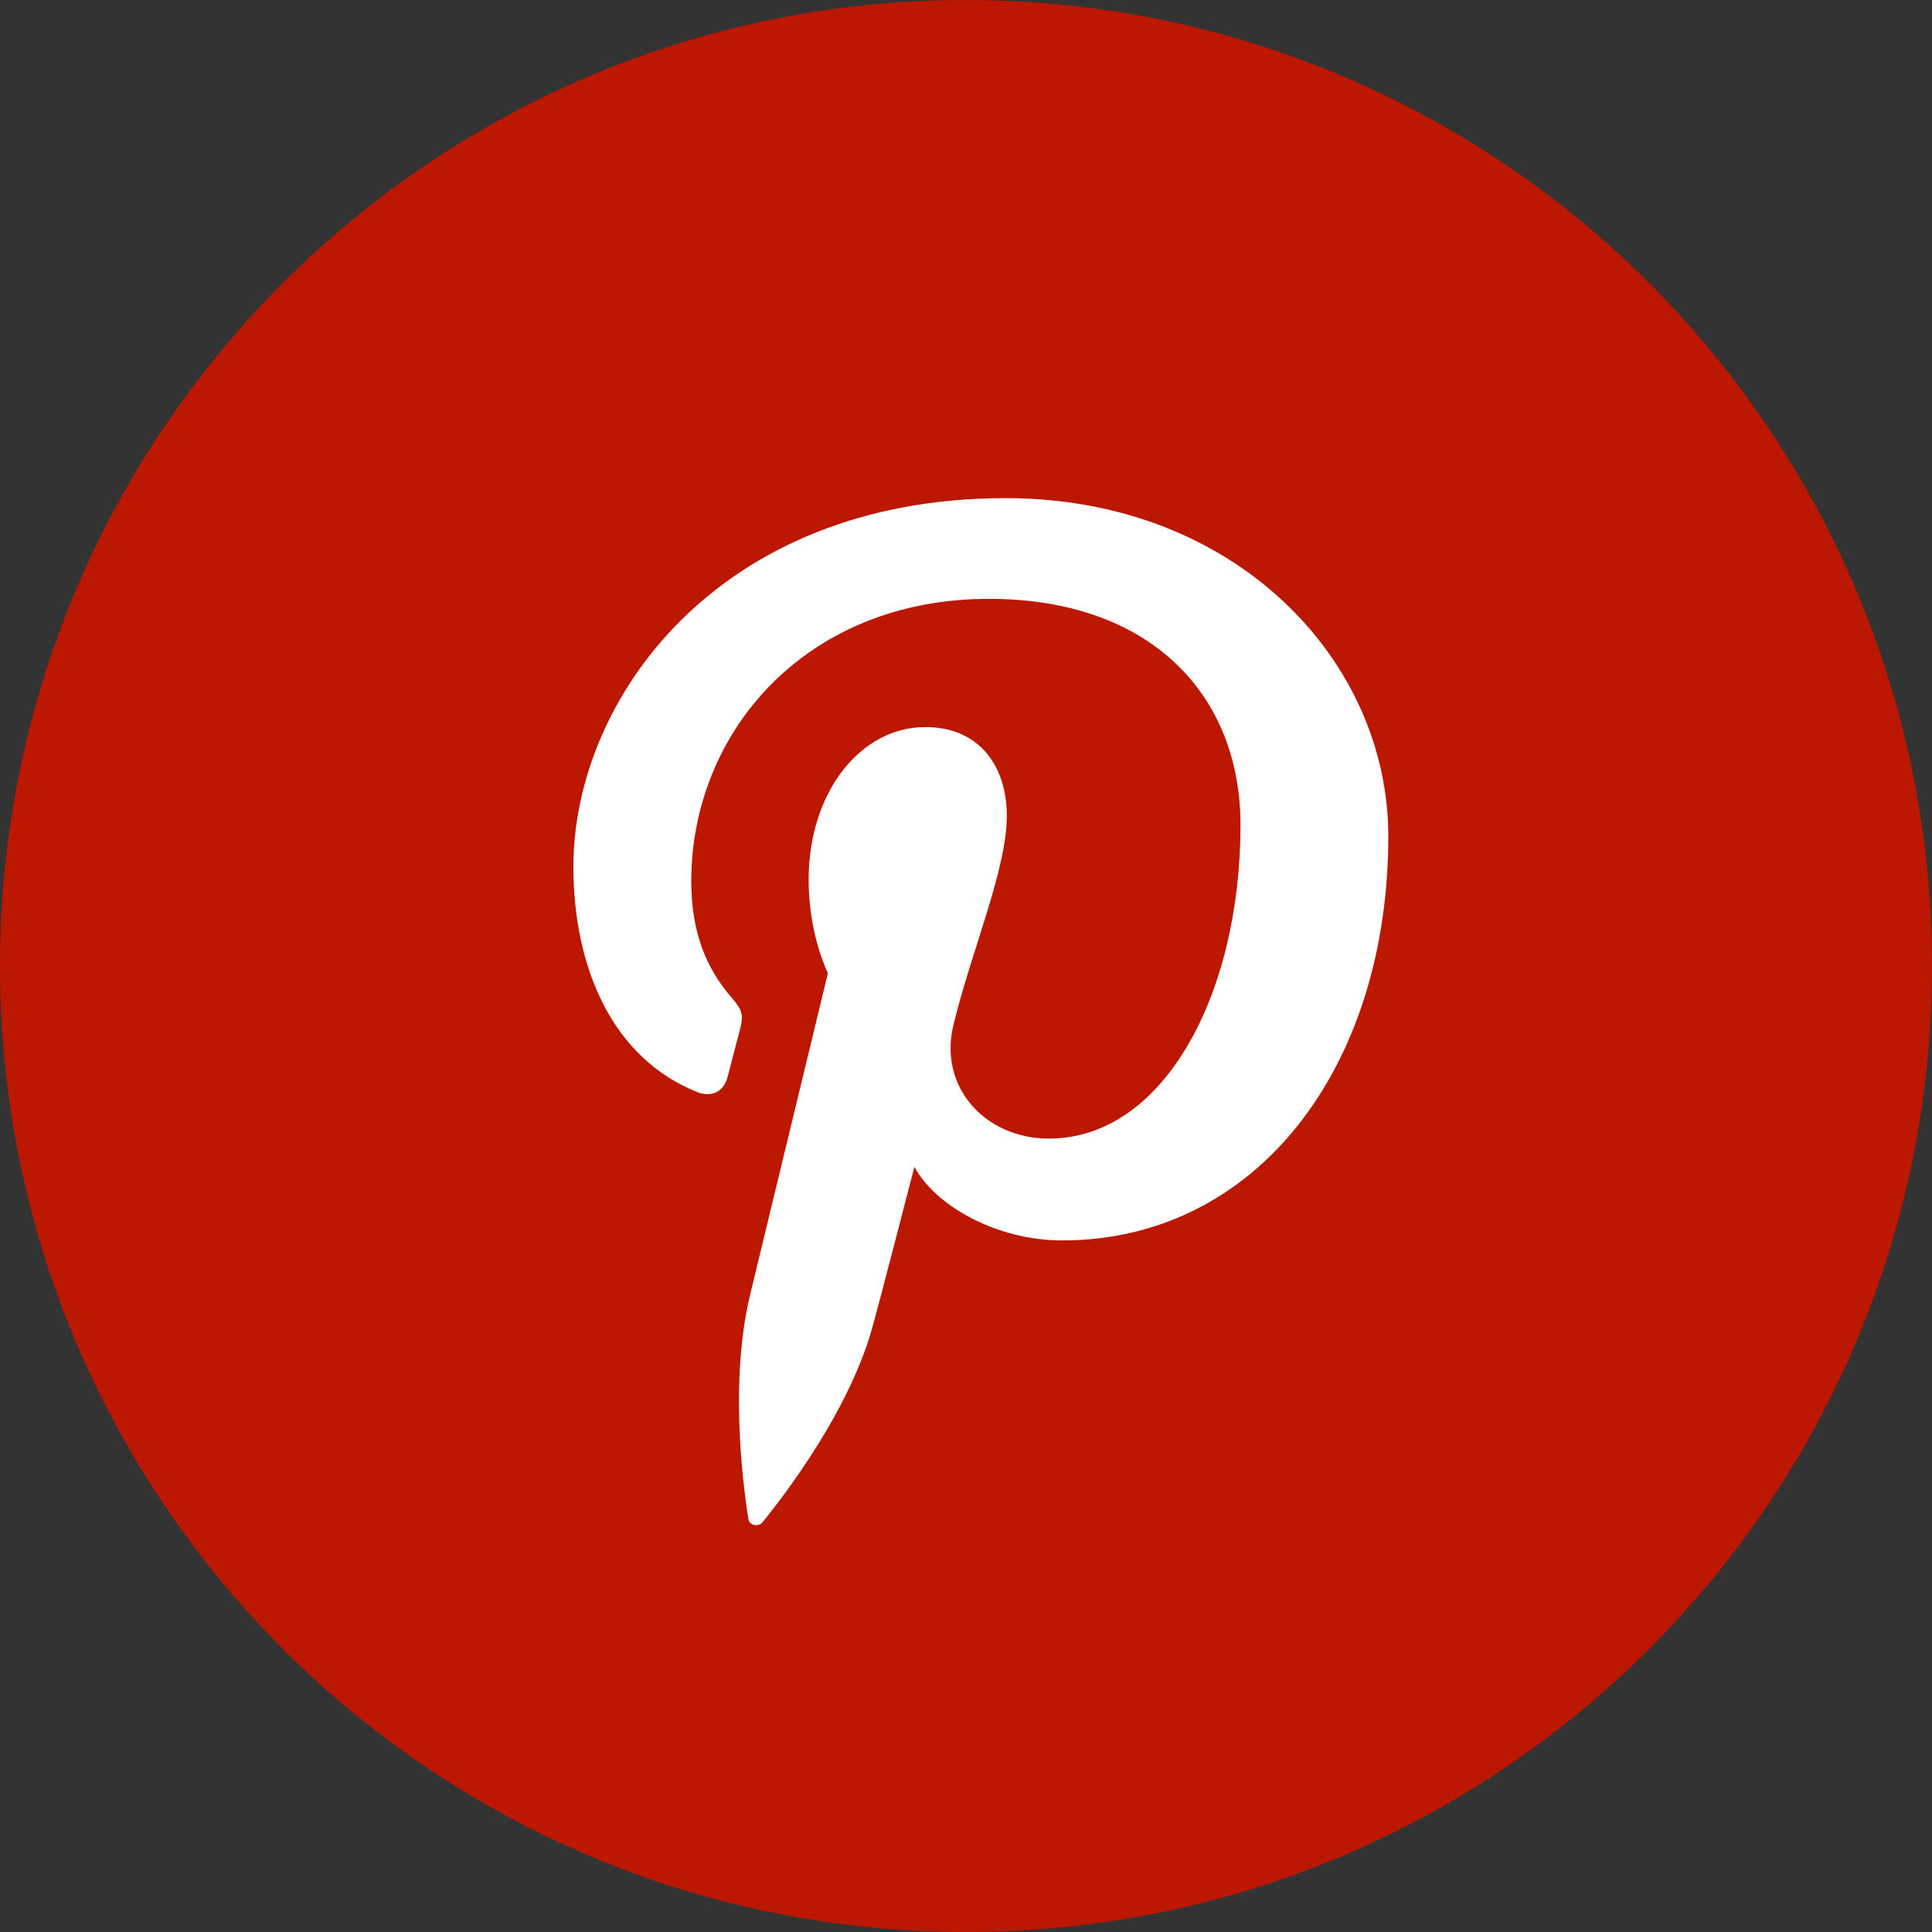
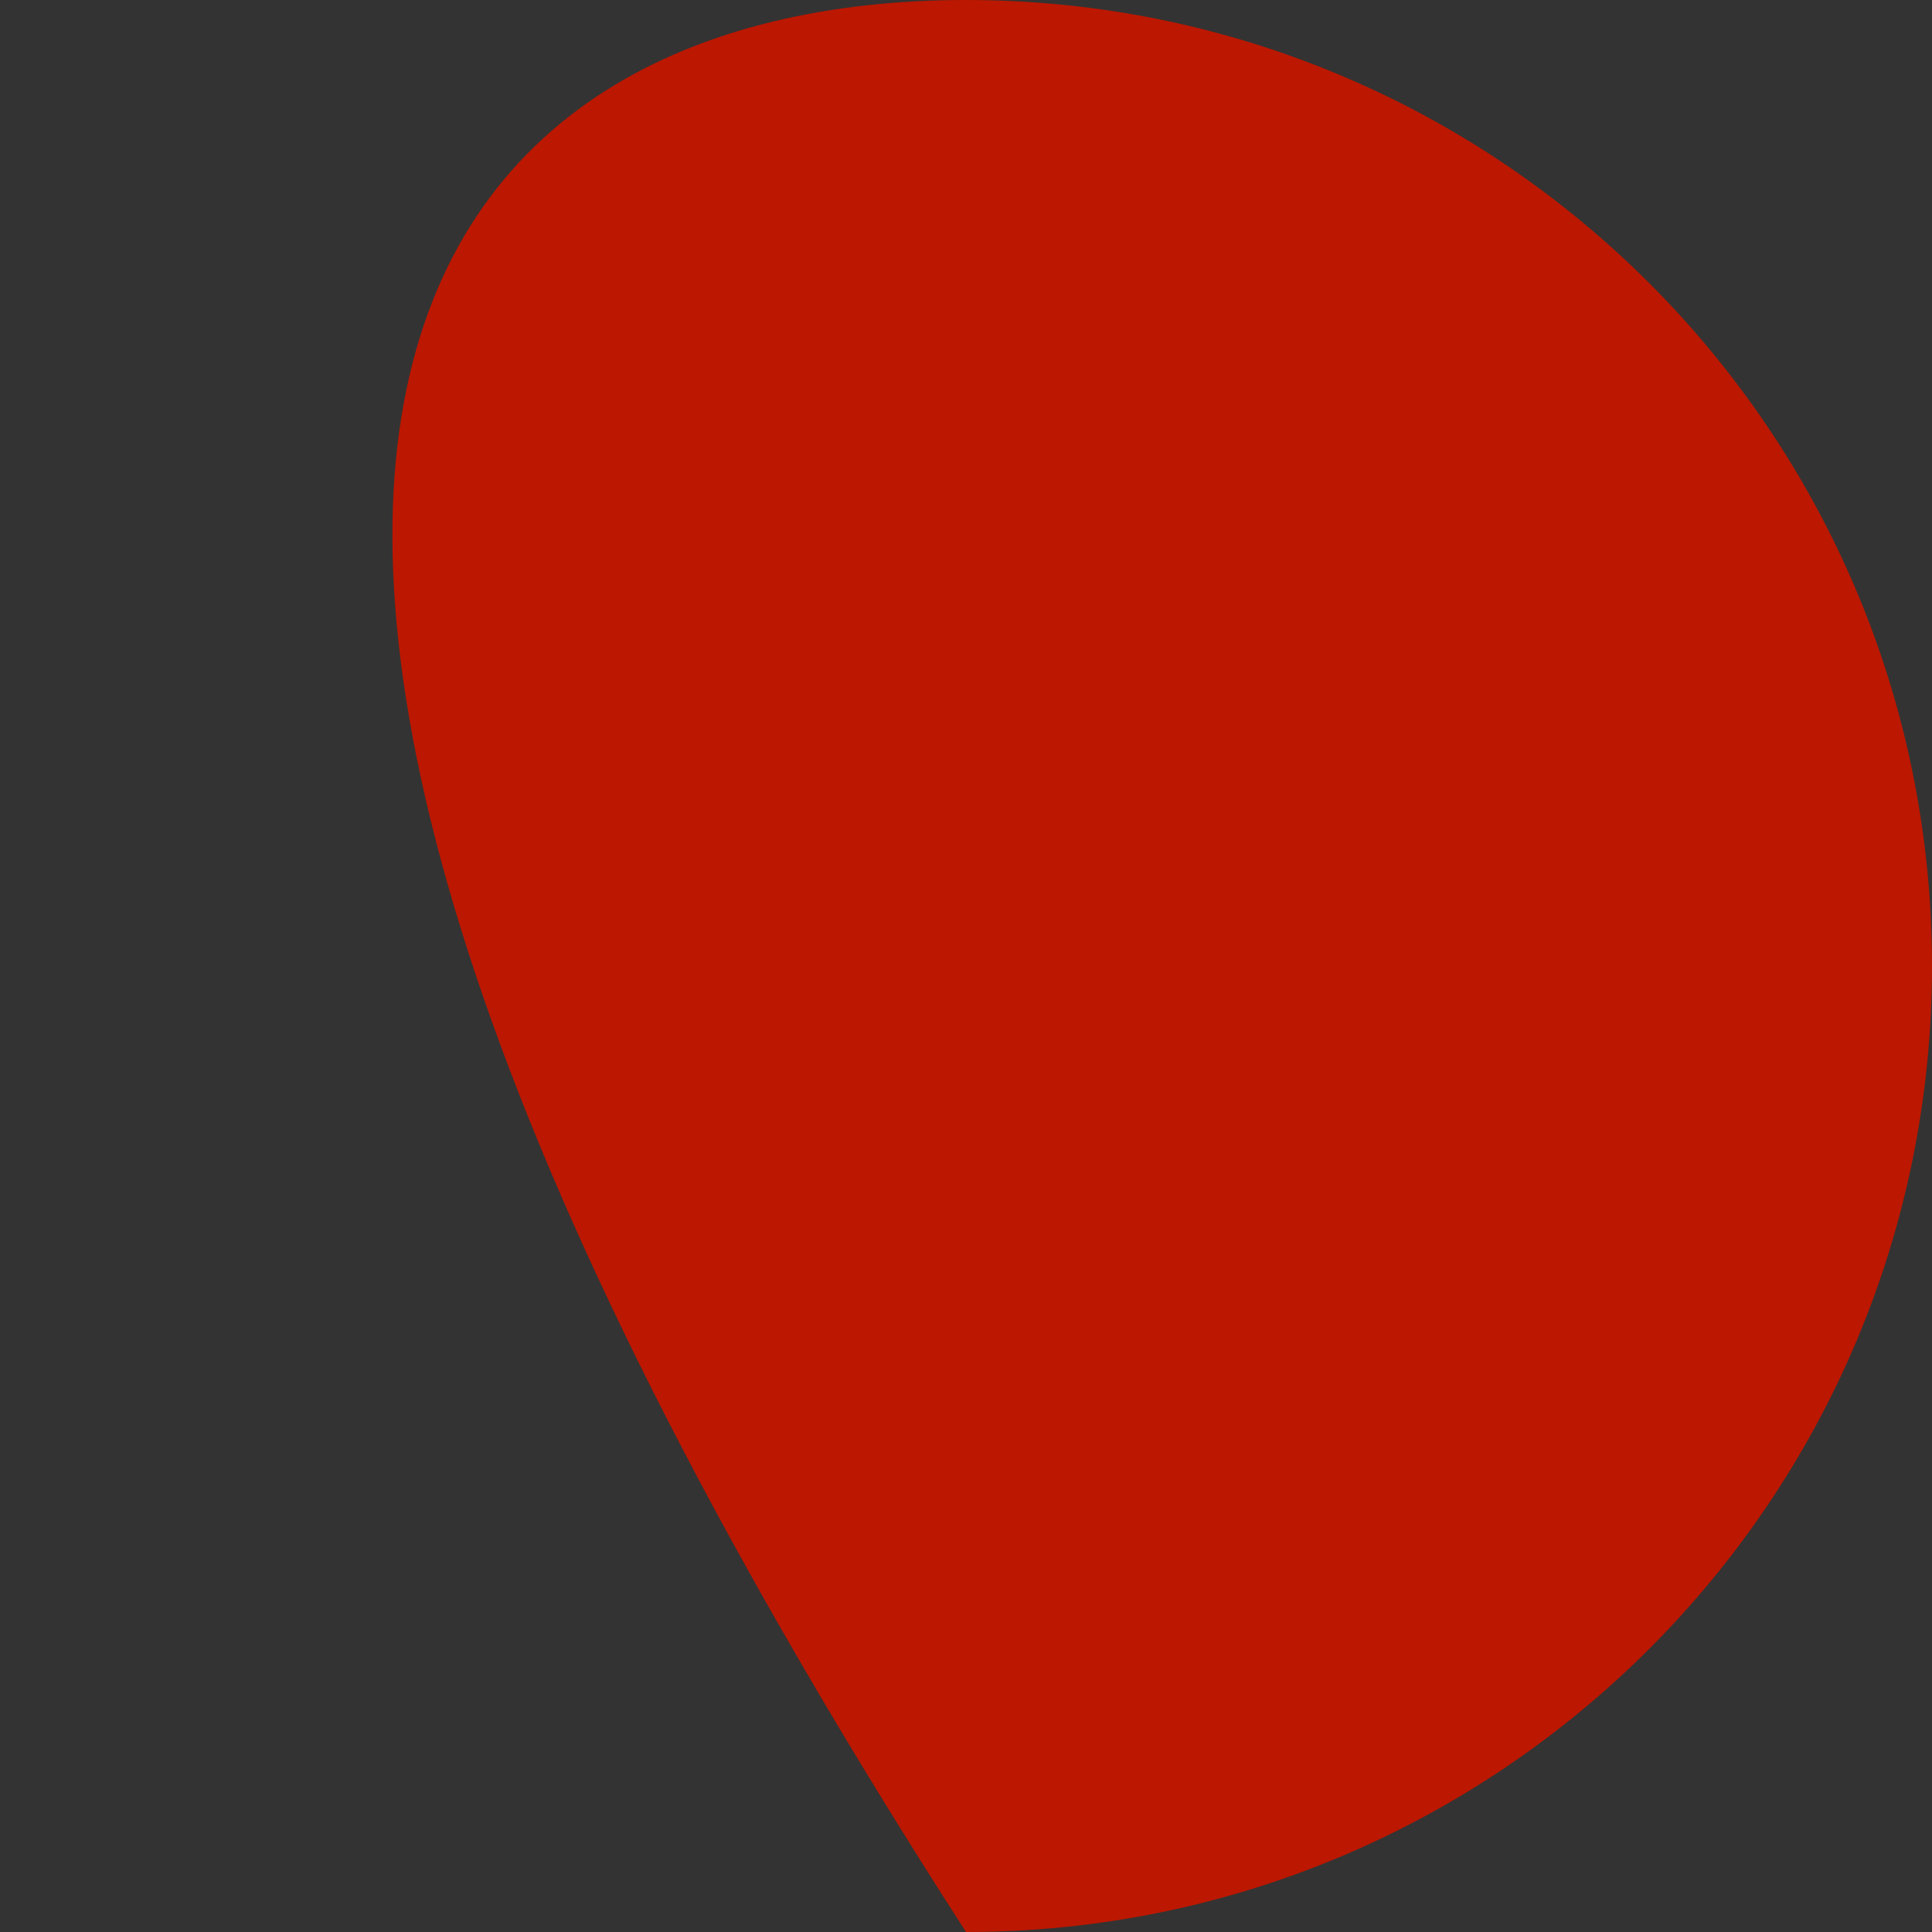
<svg xmlns="http://www.w3.org/2000/svg" width="24px" height="24px">
  <rect width="100%" height="100%" fill="#333333" stroke="none" />
-   <path fill-rule="evenodd" fill="rgb(188, 23, 0)" d="M12.000,-0.000 C18.627,-0.000 24.000,5.372 24.000,12.000 C24.000,18.627 18.627,24.000 12.000,24.000 C5.372,24.000 -0.000,18.627 -0.000,12.000 C-0.000,5.372 5.372,-0.000 12.000,-0.000 Z" />
-   <path fill-rule="evenodd" fill="rgb(255, 255, 255)" d="M17.246,10.387 C17.246,8.213 15.359,6.188 12.491,6.188 C8.922,6.188 7.123,8.685 7.123,10.766 C7.123,12.027 7.612,13.148 8.661,13.566 C8.833,13.634 8.987,13.568 9.037,13.382 C9.072,13.254 9.154,12.929 9.191,12.794 C9.241,12.610 9.222,12.546 9.083,12.386 C8.780,12.038 8.587,11.587 8.587,10.949 C8.587,9.097 10.007,7.439 12.285,7.439 C14.302,7.439 15.410,8.641 15.410,10.247 C15.410,12.360 14.452,14.144 13.029,14.144 C12.243,14.144 11.655,13.509 11.844,12.732 C12.069,11.803 12.507,10.802 12.507,10.132 C12.507,9.532 12.177,9.032 11.494,9.032 C10.690,9.032 10.045,9.842 10.045,10.928 C10.045,11.620 10.285,12.088 10.285,12.088 C10.285,12.088 9.463,15.486 9.319,16.081 C9.032,17.266 9.275,18.719 9.296,18.866 C9.308,18.953 9.423,18.973 9.474,18.908 C9.549,18.813 10.505,17.661 10.831,16.510 C10.923,16.184 11.359,14.495 11.359,14.495 C11.620,14.981 12.383,15.409 13.194,15.409 C15.608,15.409 17.246,13.261 17.246,10.387 " />
+   <path fill-rule="evenodd" fill="rgb(188, 23, 0)" d="M12.000,-0.000 C18.627,-0.000 24.000,5.372 24.000,12.000 C24.000,18.627 18.627,24.000 12.000,24.000 C-0.000,5.372 5.372,-0.000 12.000,-0.000 Z" />
</svg>